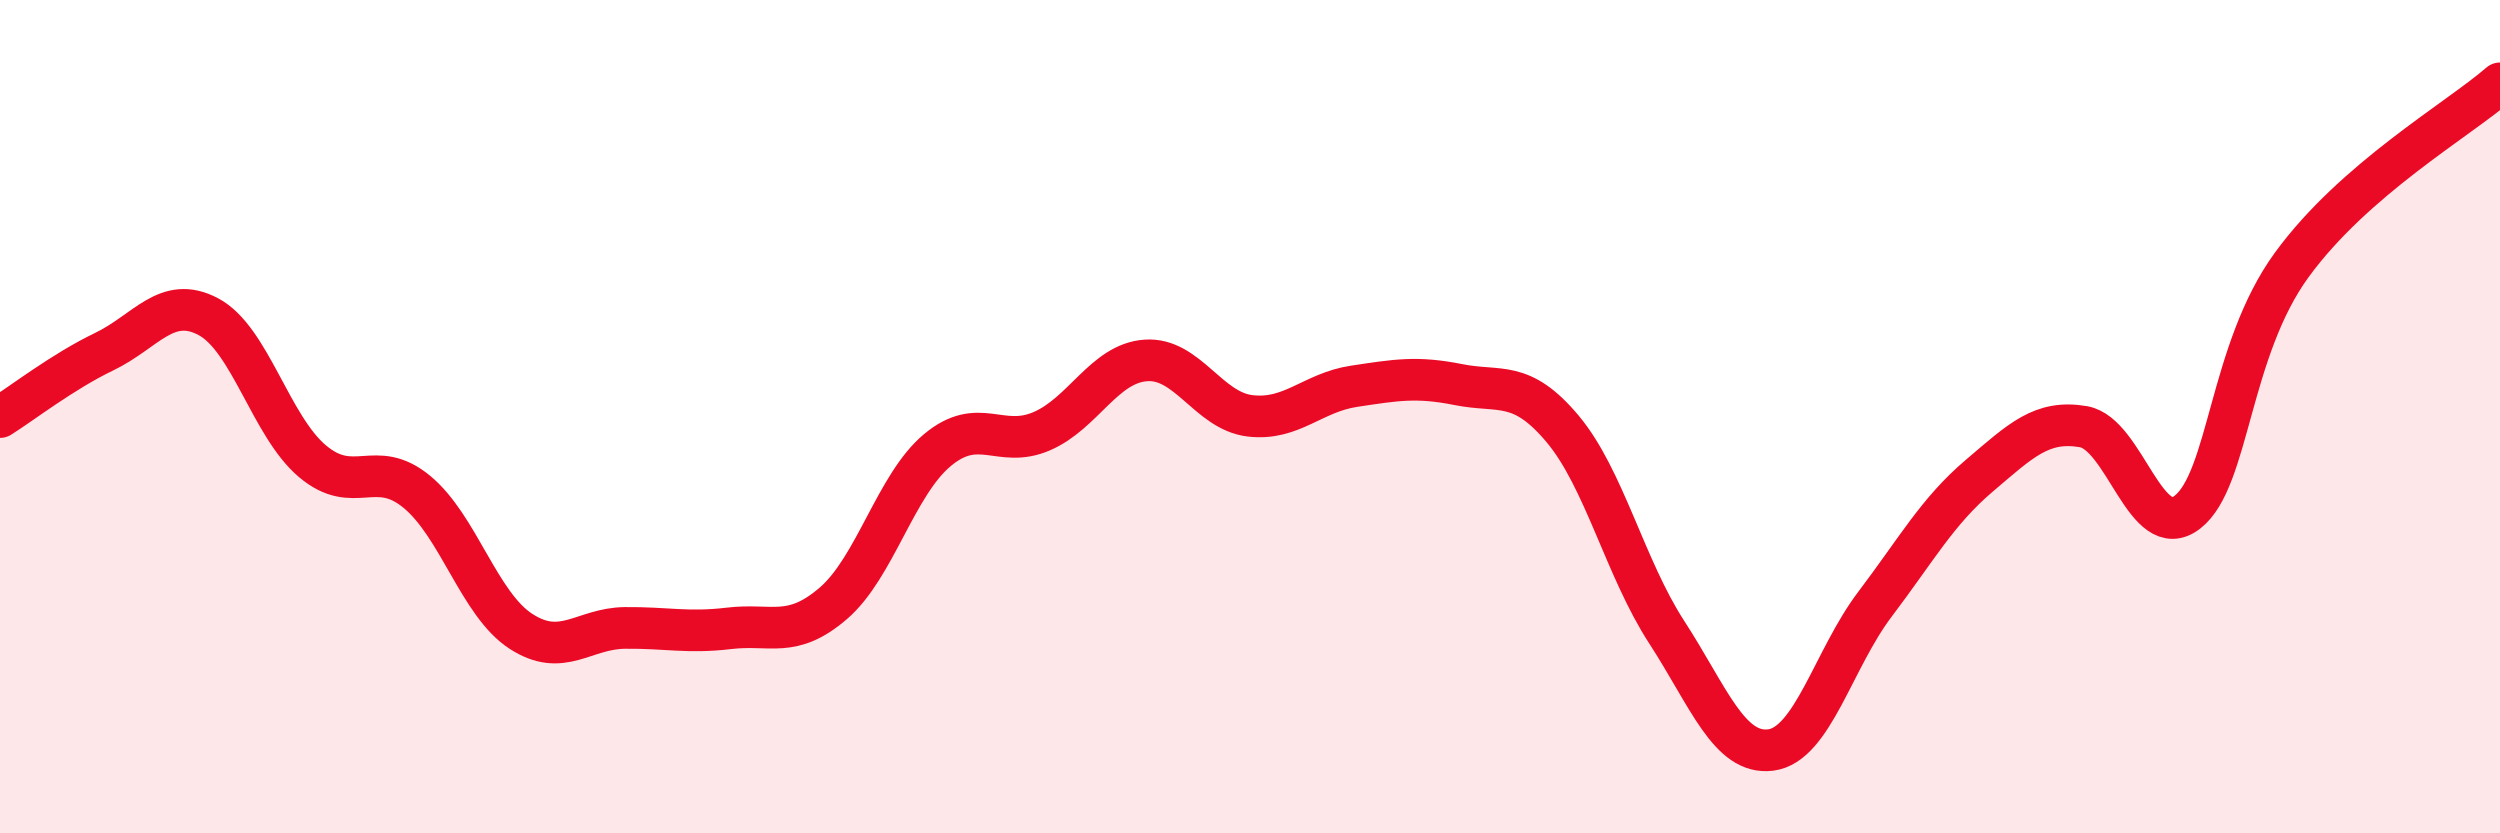
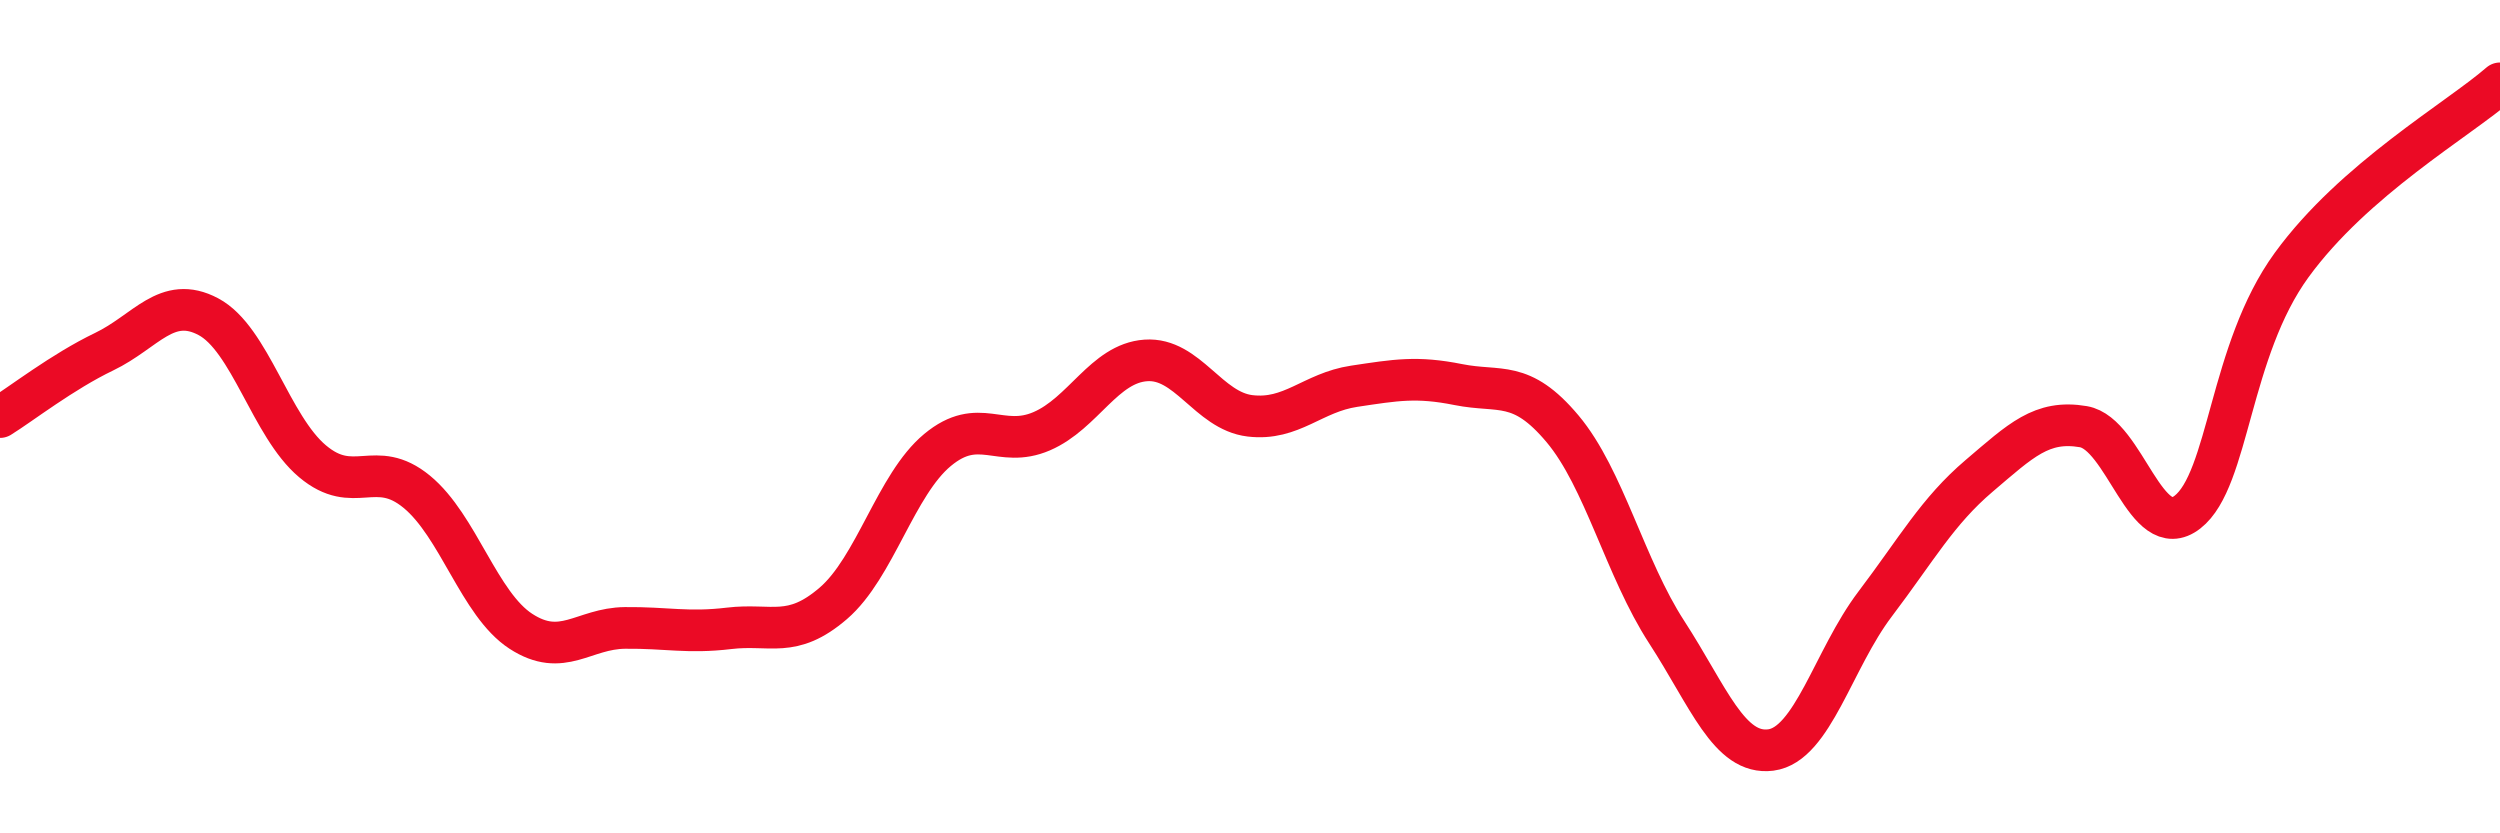
<svg xmlns="http://www.w3.org/2000/svg" width="60" height="20" viewBox="0 0 60 20">
-   <path d="M 0,10.01 C 0.5,9.7 1.5,8.92 2.5,8.44 C 3.5,7.96 4,7.07 5,7.6 C 6,8.13 6.5,10.23 7.5,11.07 C 8.5,11.91 9,10.98 10,11.8 C 11,12.62 11.5,14.5 12.5,15.15 C 13.5,15.8 14,15.08 15,15.07 C 16,15.06 16.5,15.2 17.5,15.08 C 18.5,14.96 19,15.34 20,14.48 C 21,13.62 21.5,11.63 22.5,10.8 C 23.5,9.97 24,10.78 25,10.35 C 26,9.92 26.5,8.72 27.5,8.65 C 28.5,8.58 29,9.86 30,9.98 C 31,10.1 31.5,9.42 32.5,9.27 C 33.5,9.12 34,9.03 35,9.23 C 36,9.43 36.5,9.1 37.5,10.29 C 38.5,11.48 39,13.63 40,15.17 C 41,16.71 41.5,18.13 42.5,18 C 43.5,17.87 44,15.82 45,14.5 C 46,13.18 46.5,12.27 47.5,11.42 C 48.5,10.57 49,10.07 50,10.24 C 51,10.41 51.5,13.07 52.5,12.29 C 53.5,11.51 53.5,8.42 55,6.36 C 56.5,4.3 59,2.87 60,2L60 20L0 20Z" fill="#EB0A25" opacity="0.1" stroke-linecap="round" stroke-linejoin="round" />
  <path d="M 0,10.01 C 0.5,9.7 1.5,8.92 2.5,8.44 C 3.5,7.96 4,7.07 5,7.6 C 6,8.13 6.5,10.23 7.5,11.07 C 8.5,11.91 9,10.98 10,11.8 C 11,12.62 11.5,14.5 12.5,15.15 C 13.5,15.8 14,15.08 15,15.07 C 16,15.06 16.5,15.2 17.5,15.08 C 18.5,14.96 19,15.34 20,14.48 C 21,13.62 21.5,11.63 22.5,10.8 C 23.5,9.97 24,10.78 25,10.35 C 26,9.92 26.5,8.72 27.5,8.65 C 28.5,8.58 29,9.86 30,9.98 C 31,10.1 31.5,9.42 32.5,9.27 C 33.5,9.12 34,9.03 35,9.23 C 36,9.43 36.5,9.1 37.5,10.29 C 38.5,11.48 39,13.63 40,15.17 C 41,16.71 41.5,18.13 42.5,18 C 43.5,17.87 44,15.82 45,14.5 C 46,13.18 46.5,12.27 47.5,11.42 C 48.5,10.57 49,10.07 50,10.24 C 51,10.41 51.5,13.07 52.5,12.29 C 53.5,11.51 53.5,8.42 55,6.36 C 56.5,4.3 59,2.87 60,2" stroke="#EB0A25" stroke-width="1" fill="none" stroke-linecap="round" stroke-linejoin="round" />
</svg>